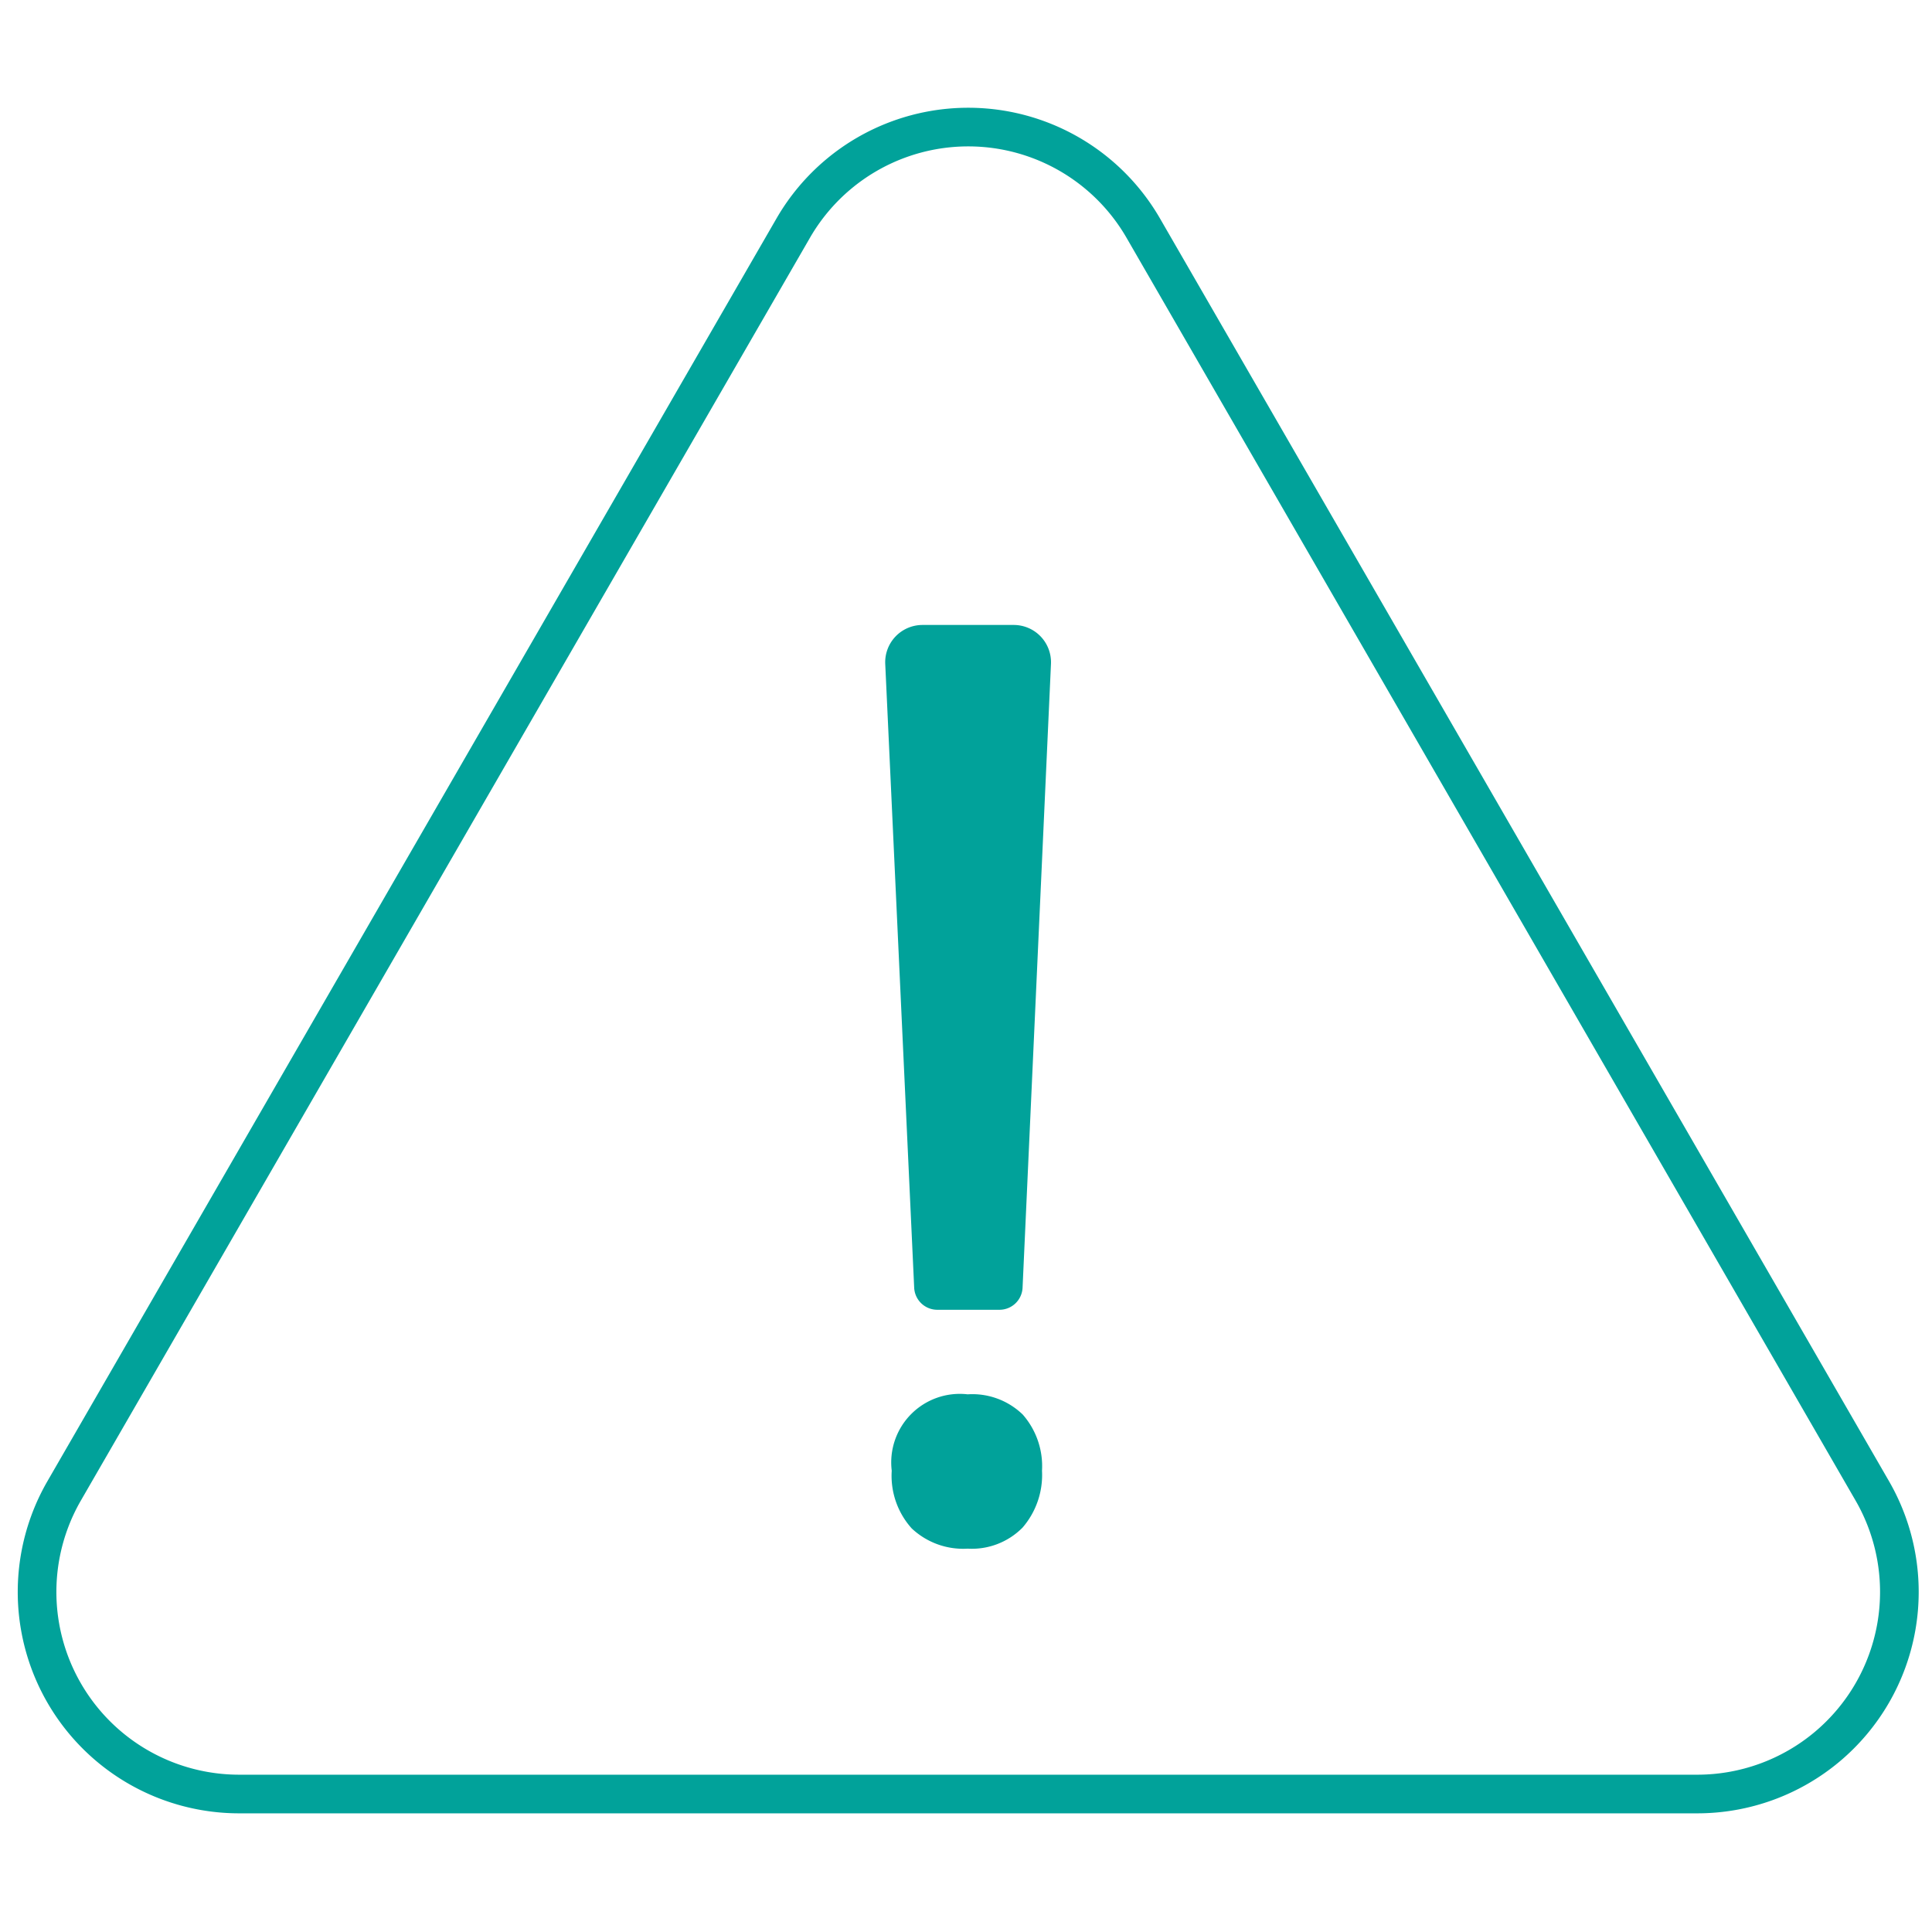
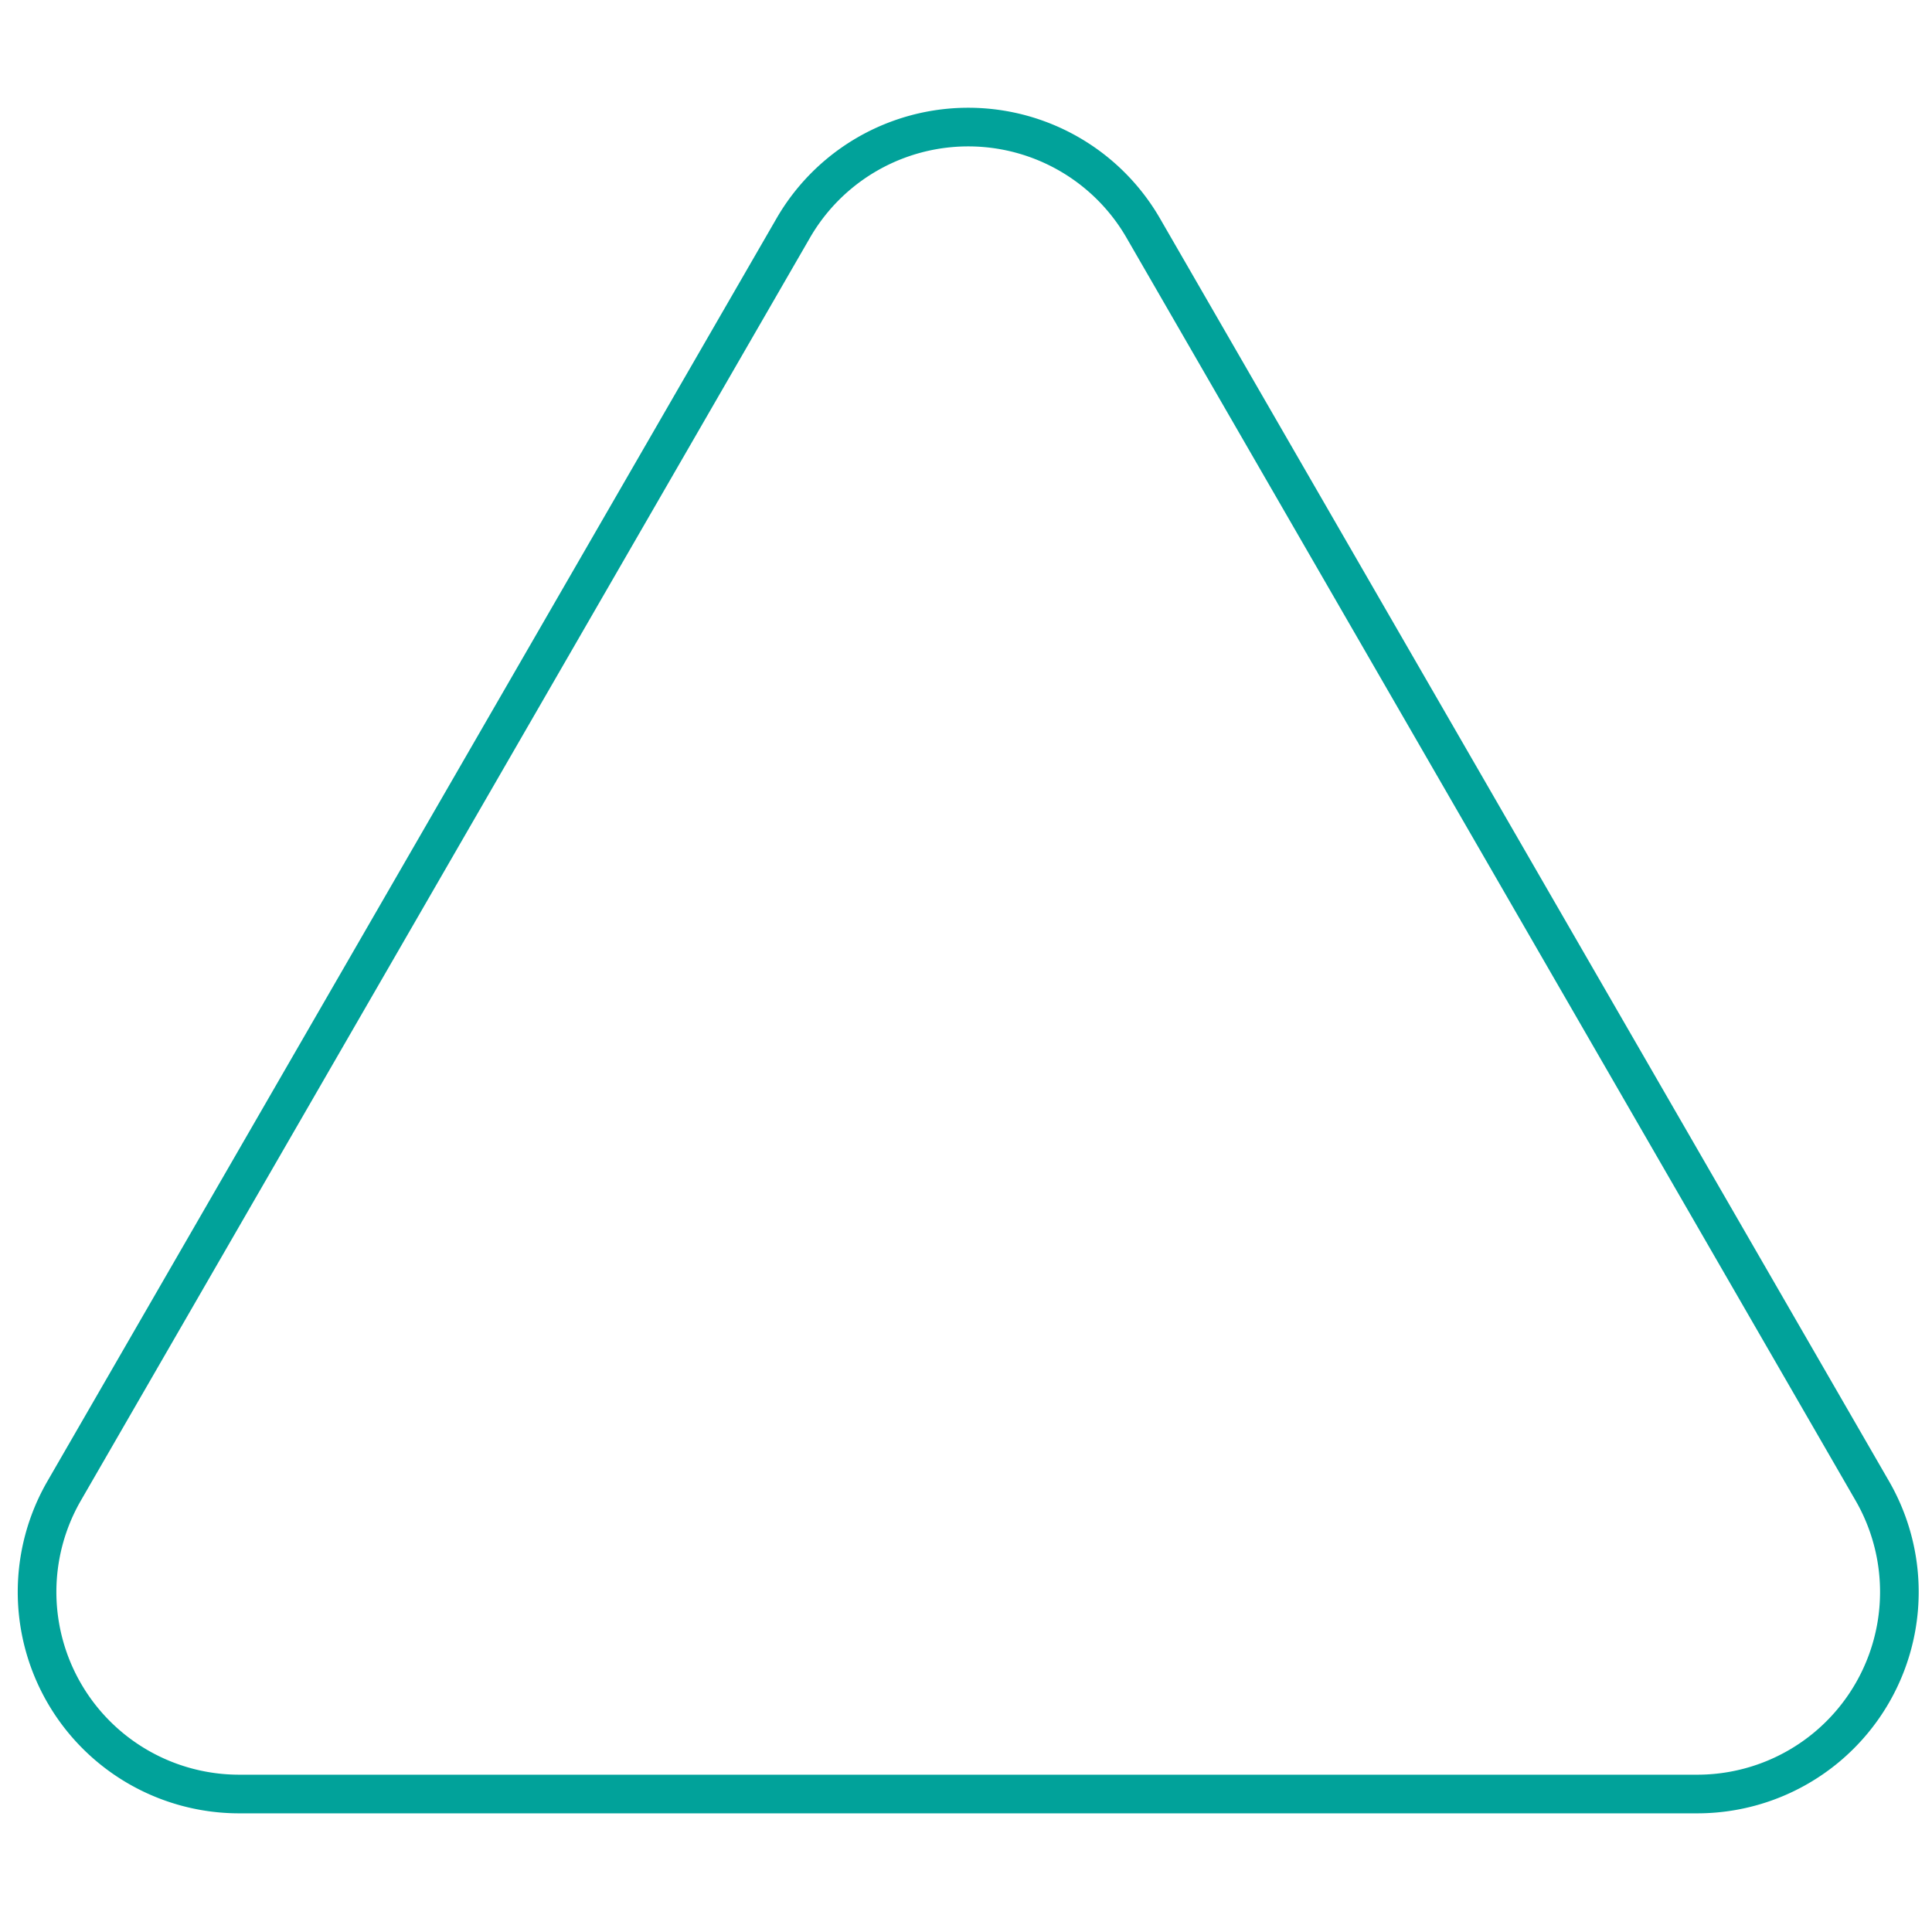
<svg xmlns="http://www.w3.org/2000/svg" width="50" height="50" viewBox="0 0 50 50">
  <path d="M20.529,5.903,1.66,38.584a5.23,5.23,0,0,0,4.529,7.845h37.737a5.23,5.23,0,0,0,4.529-7.845L29.587,5.903A5.23,5.23,0,0,0,20.529,5.903Z" fill="none" stroke="#01a29a" stroke-miterlimit="10" />
-   <path d="M23.078,38.062a1.774,1.774,0,0,1,1.964-1.977,1.874,1.874,0,0,1,1.427.524,2.025,2.025,0,0,1,.498,1.454,2.083,2.083,0,0,1-.504,1.472,1.845,1.845,0,0,1-1.421.544,1.942,1.942,0,0,1-1.447-.524A2.034,2.034,0,0,1,23.078,38.062Zm2.788-4.165H24.257a.599.599,0,0,1-.598-.571L22.91,17.184a.965.965,0,0,1,.964-1.01H26.235a.965.965,0,0,1,.964,1.009l-.735,16.143A.599.599,0,0,1,25.866,33.897Z" fill="#01a29a" />
</svg>